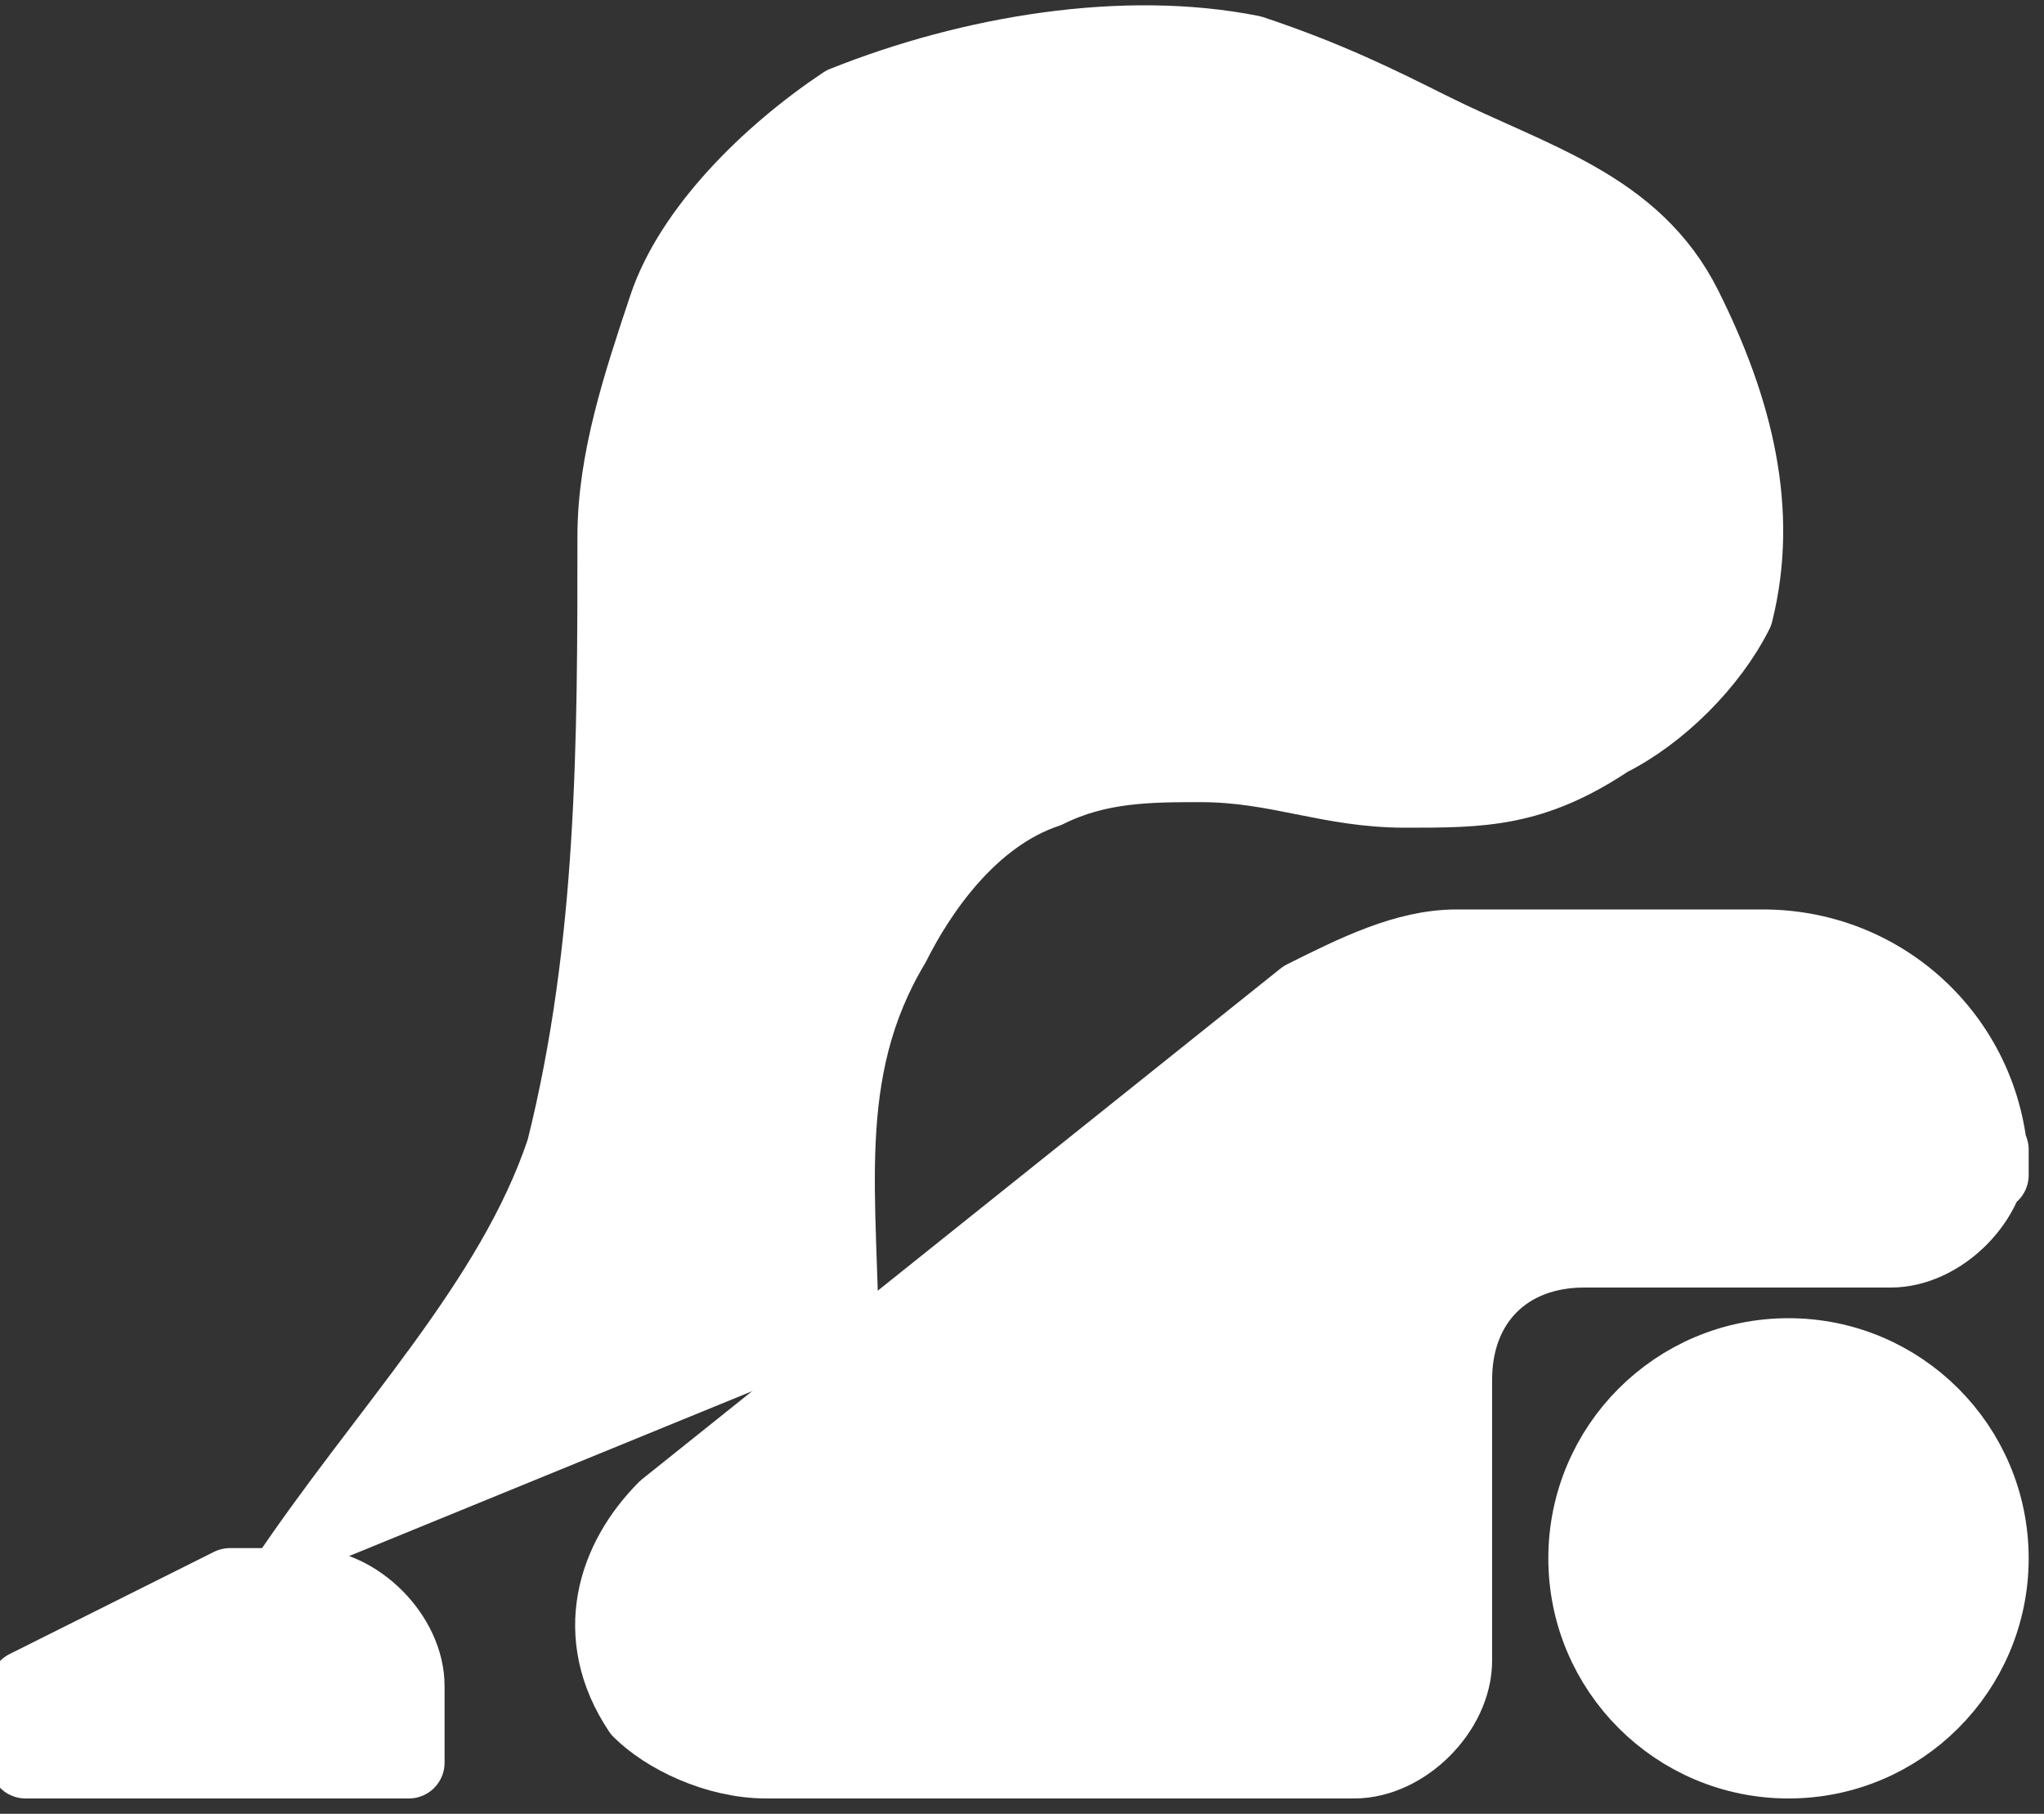
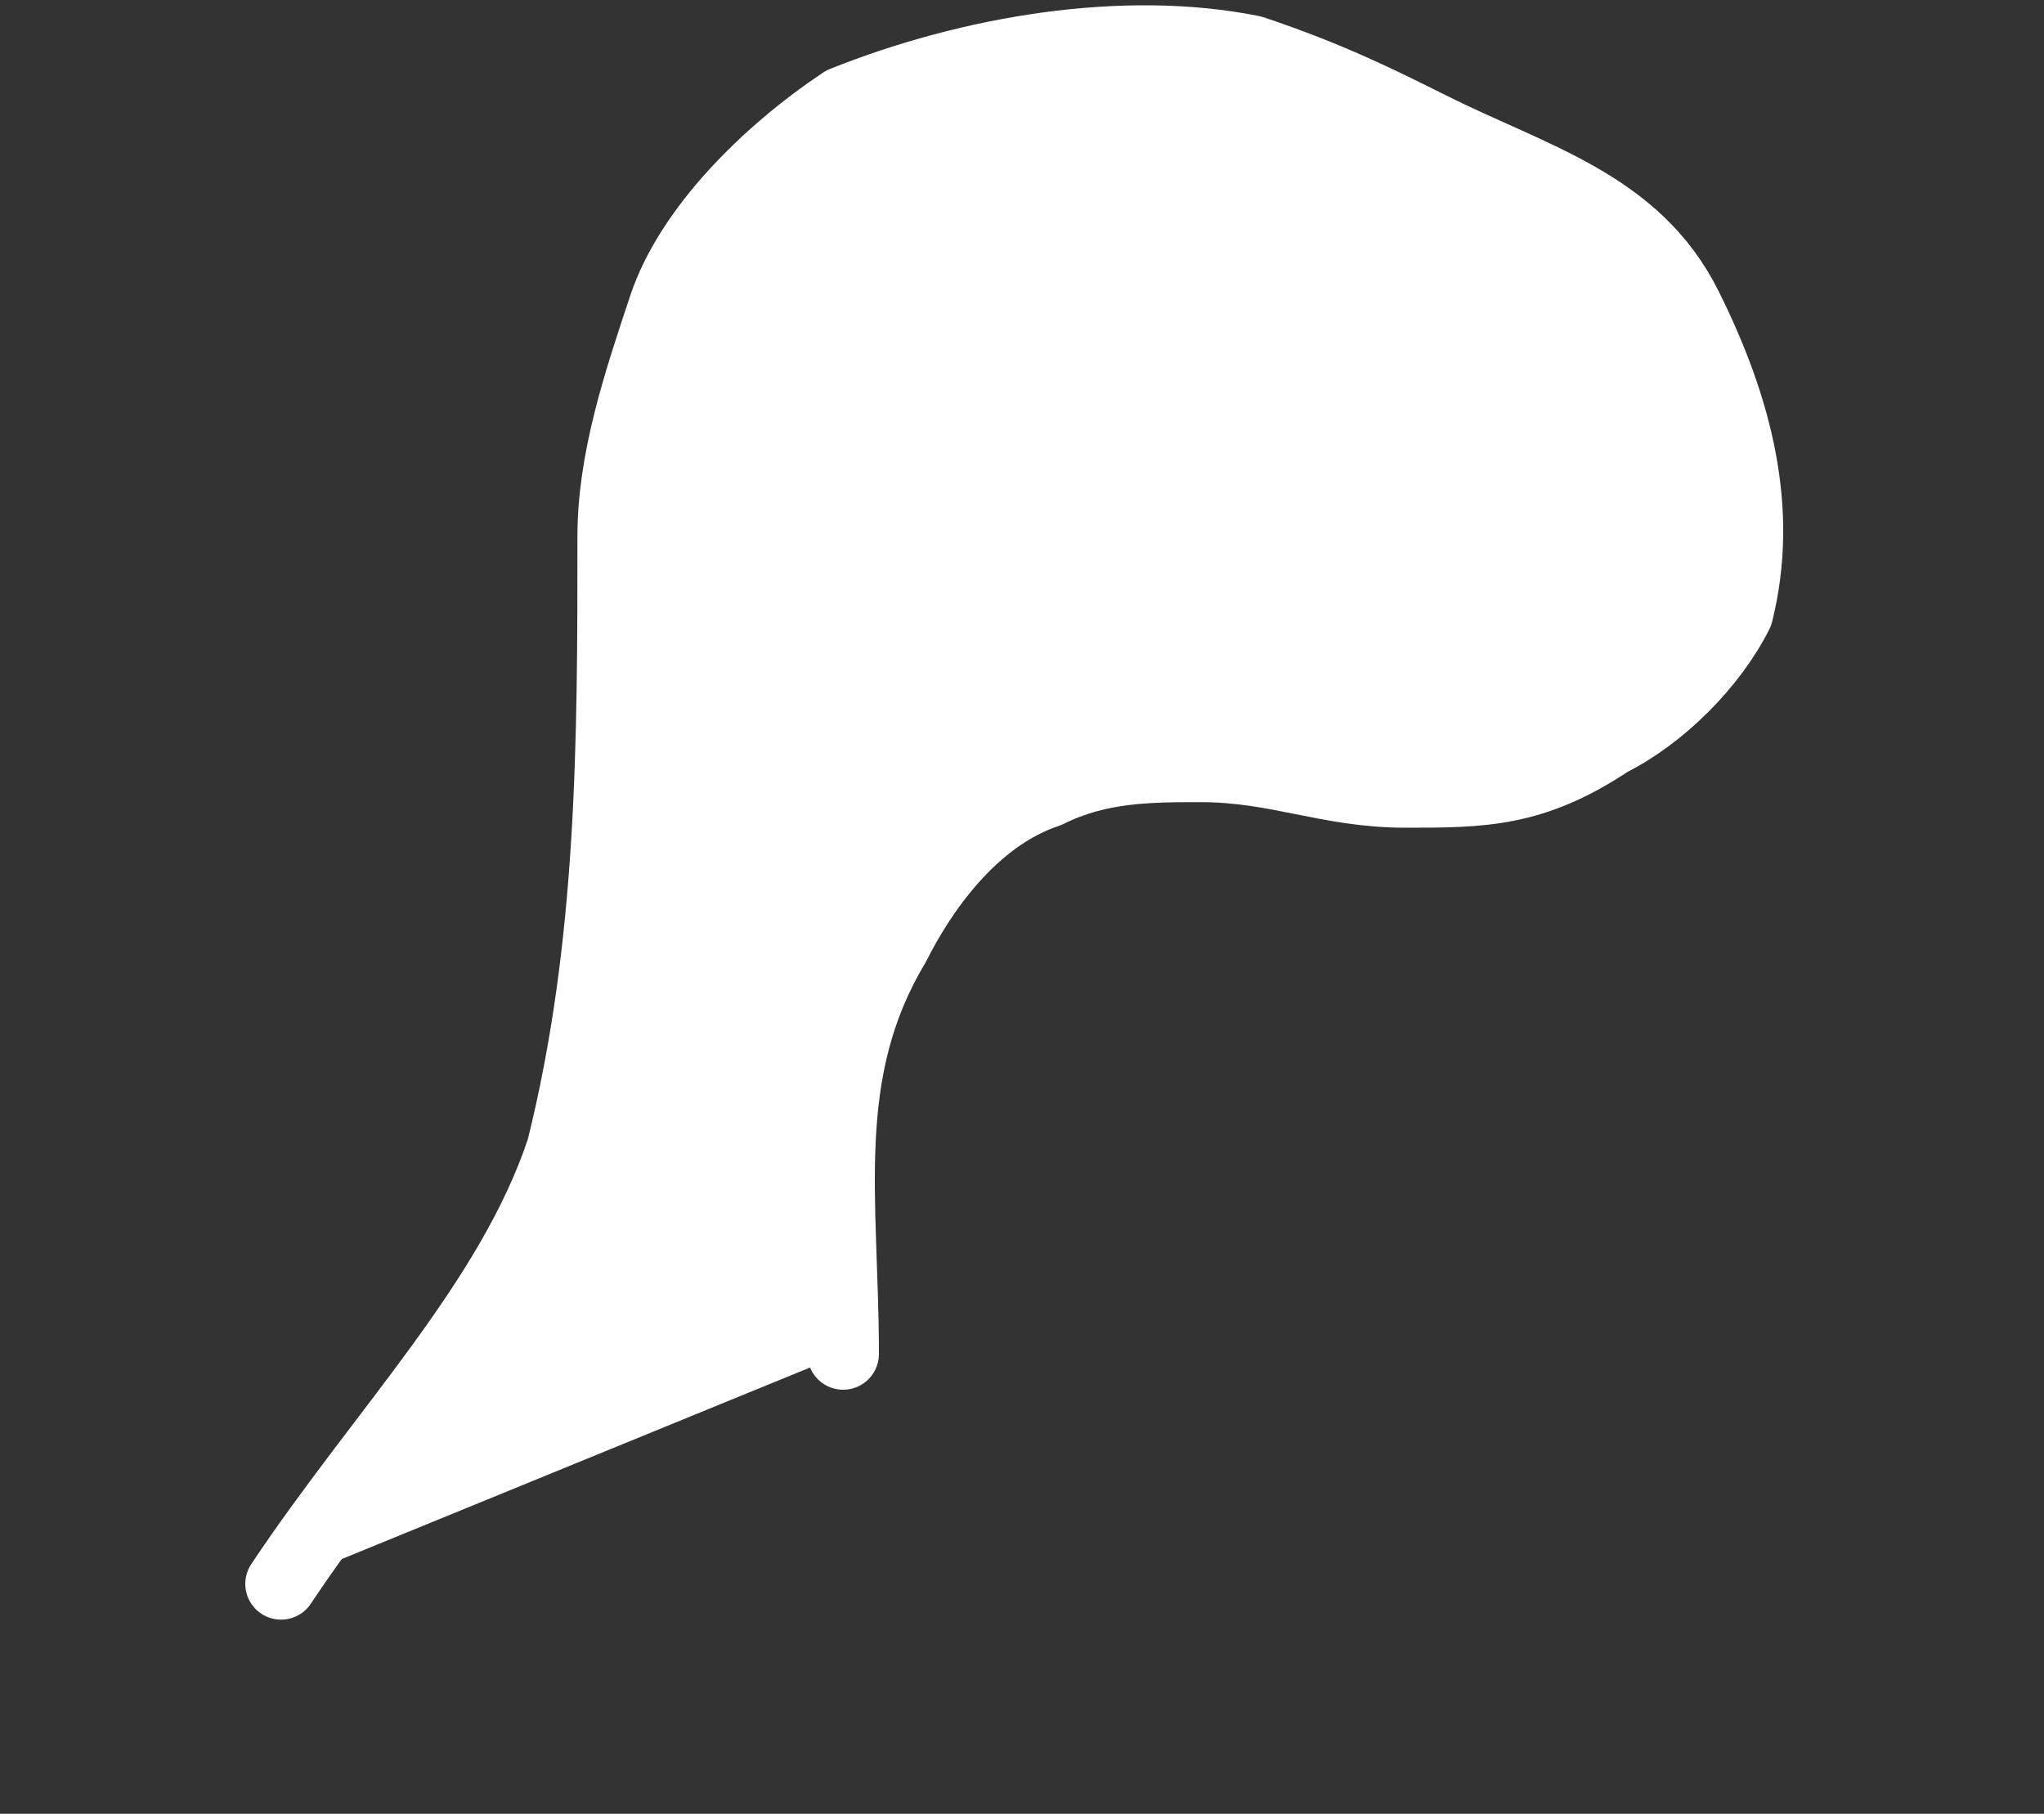
<svg xmlns="http://www.w3.org/2000/svg" version="1.1" id="INCISIONE" x="0px" y="0px" viewBox="0 0 8 7.1" style="enable-background:new 0 0 8 7.1;" xml:space="preserve">
  <rect x="0" y="0" width="8" height="7.1" fill="#333333" stroke="none" />
  <style type="text/css">
	.st0{fill:#FFFFFF;stroke:#FFFFFF;stroke-width:0.28;stroke-linecap:round;stroke-linejoin:round;}
</style>
  <g id="CIRCLE">
-     <circle class="st0" cx="7" cy="6.1" r="0.8" />
-   </g>
+     </g>
  <g id="LWPOLYLINE">
-     <path class="st0" d="M6.2,4.9h1.2c0.2,0,0.4-0.2,0.4-0.4v0.1c0-0.5-0.4-0.9-0.9-0.9H5.7c-0.2,0-0.4,0.1-0.6,0.2l-2.5,2   C2.4,6.1,2.3,6.4,2.5,6.7C2.6,6.8,2.8,6.9,3,6.9h2.3c0.2,0,0.4-0.2,0.4-0.4V5.4C5.7,5.1,5.9,4.9,6.2,4.9z" />
-   </g>
+     </g>
  <g id="SPLINE">
    <path class="st0" d="M3.3,5.3c0-0.6-0.1-1.1,0.2-1.6c0.1-0.2,0.3-0.5,0.6-0.6C4.3,3,4.5,3,4.7,3C5,3,5.2,3.1,5.5,3.1s0.5,0,0.8-0.2   c0.2-0.1,0.4-0.3,0.5-0.5c0.1-0.4,0-0.8-0.2-1.2S6,0.7,5.6,0.5C5.4,0.4,5.2,0.3,4.9,0.2c-0.5-0.1-1.1,0-1.6,0.2   C3,0.6,2.7,0.9,2.6,1.2C2.5,1.5,2.4,1.8,2.4,2.1c0,0.8,0,1.6-0.2,2.4C2,5.1,1.5,5.6,1.1,6.2" />
  </g>
  <g id="LWPOLYLINE-2">
-     <path class="st0" d="M0.9,6.2L0.1,6.6v0.3h1.5V6.6c0-0.2-0.2-0.4-0.4-0.4H0.9z" />
-   </g>
+     </g>
</svg>